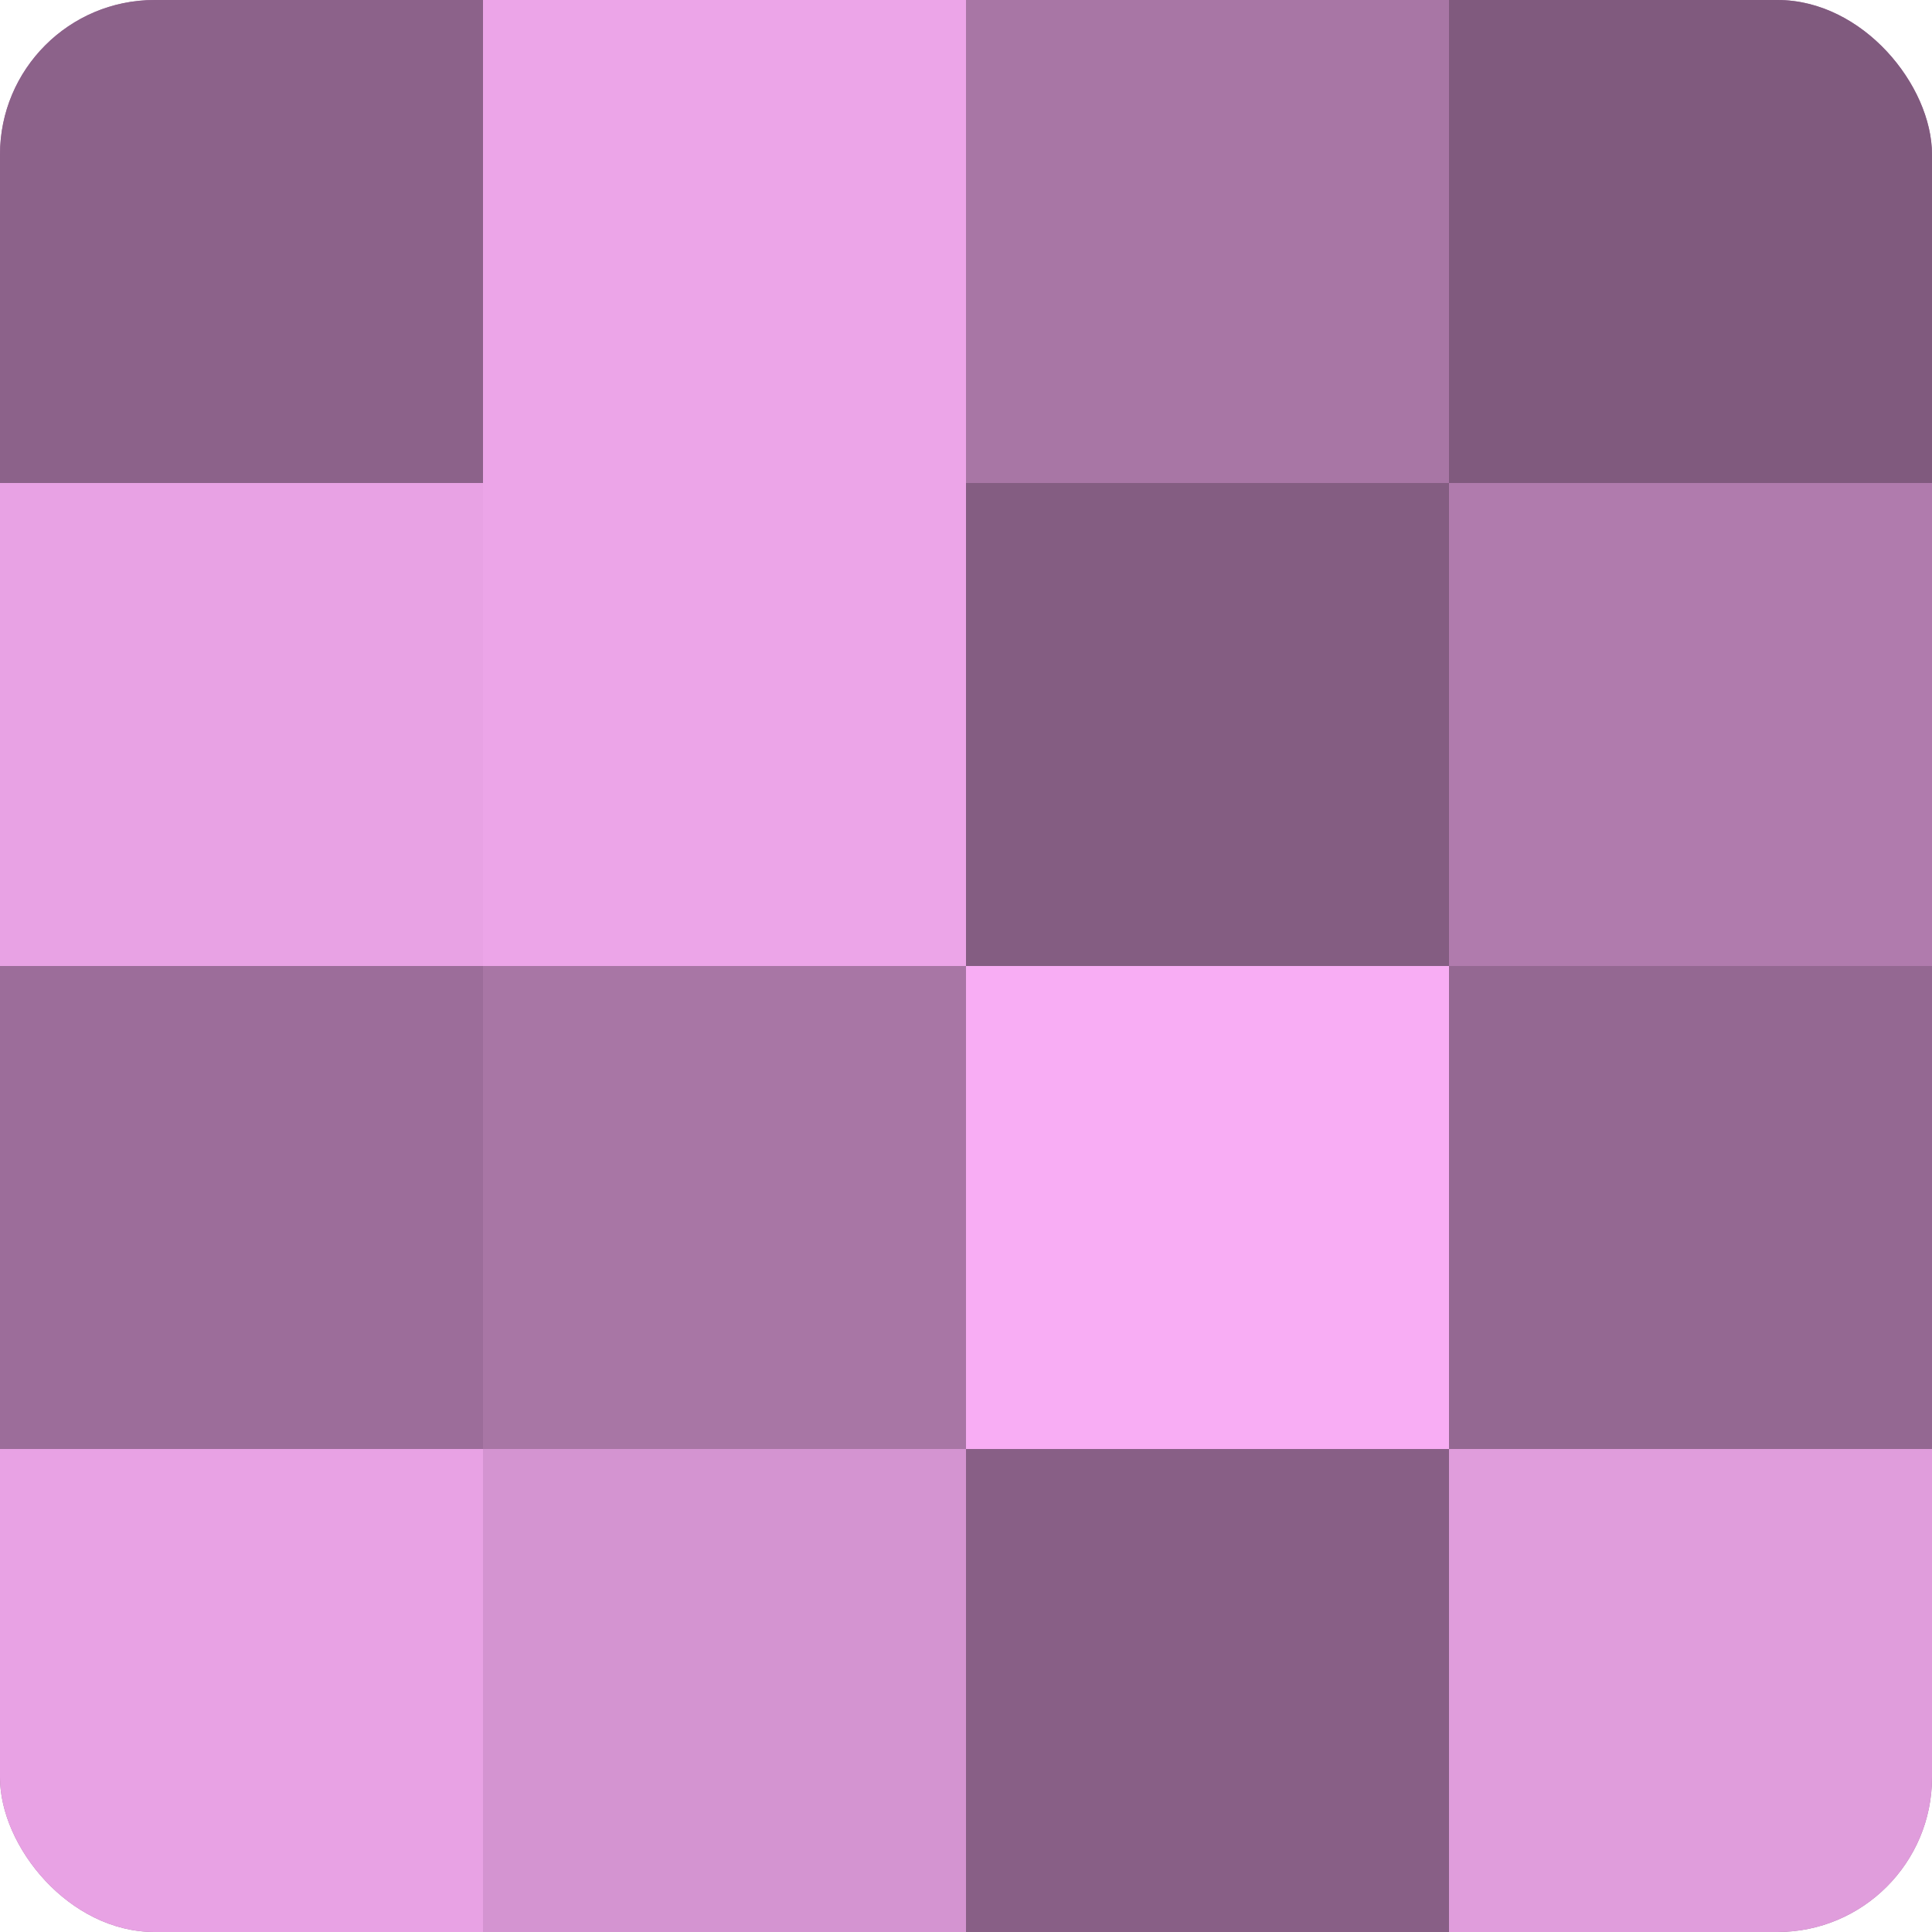
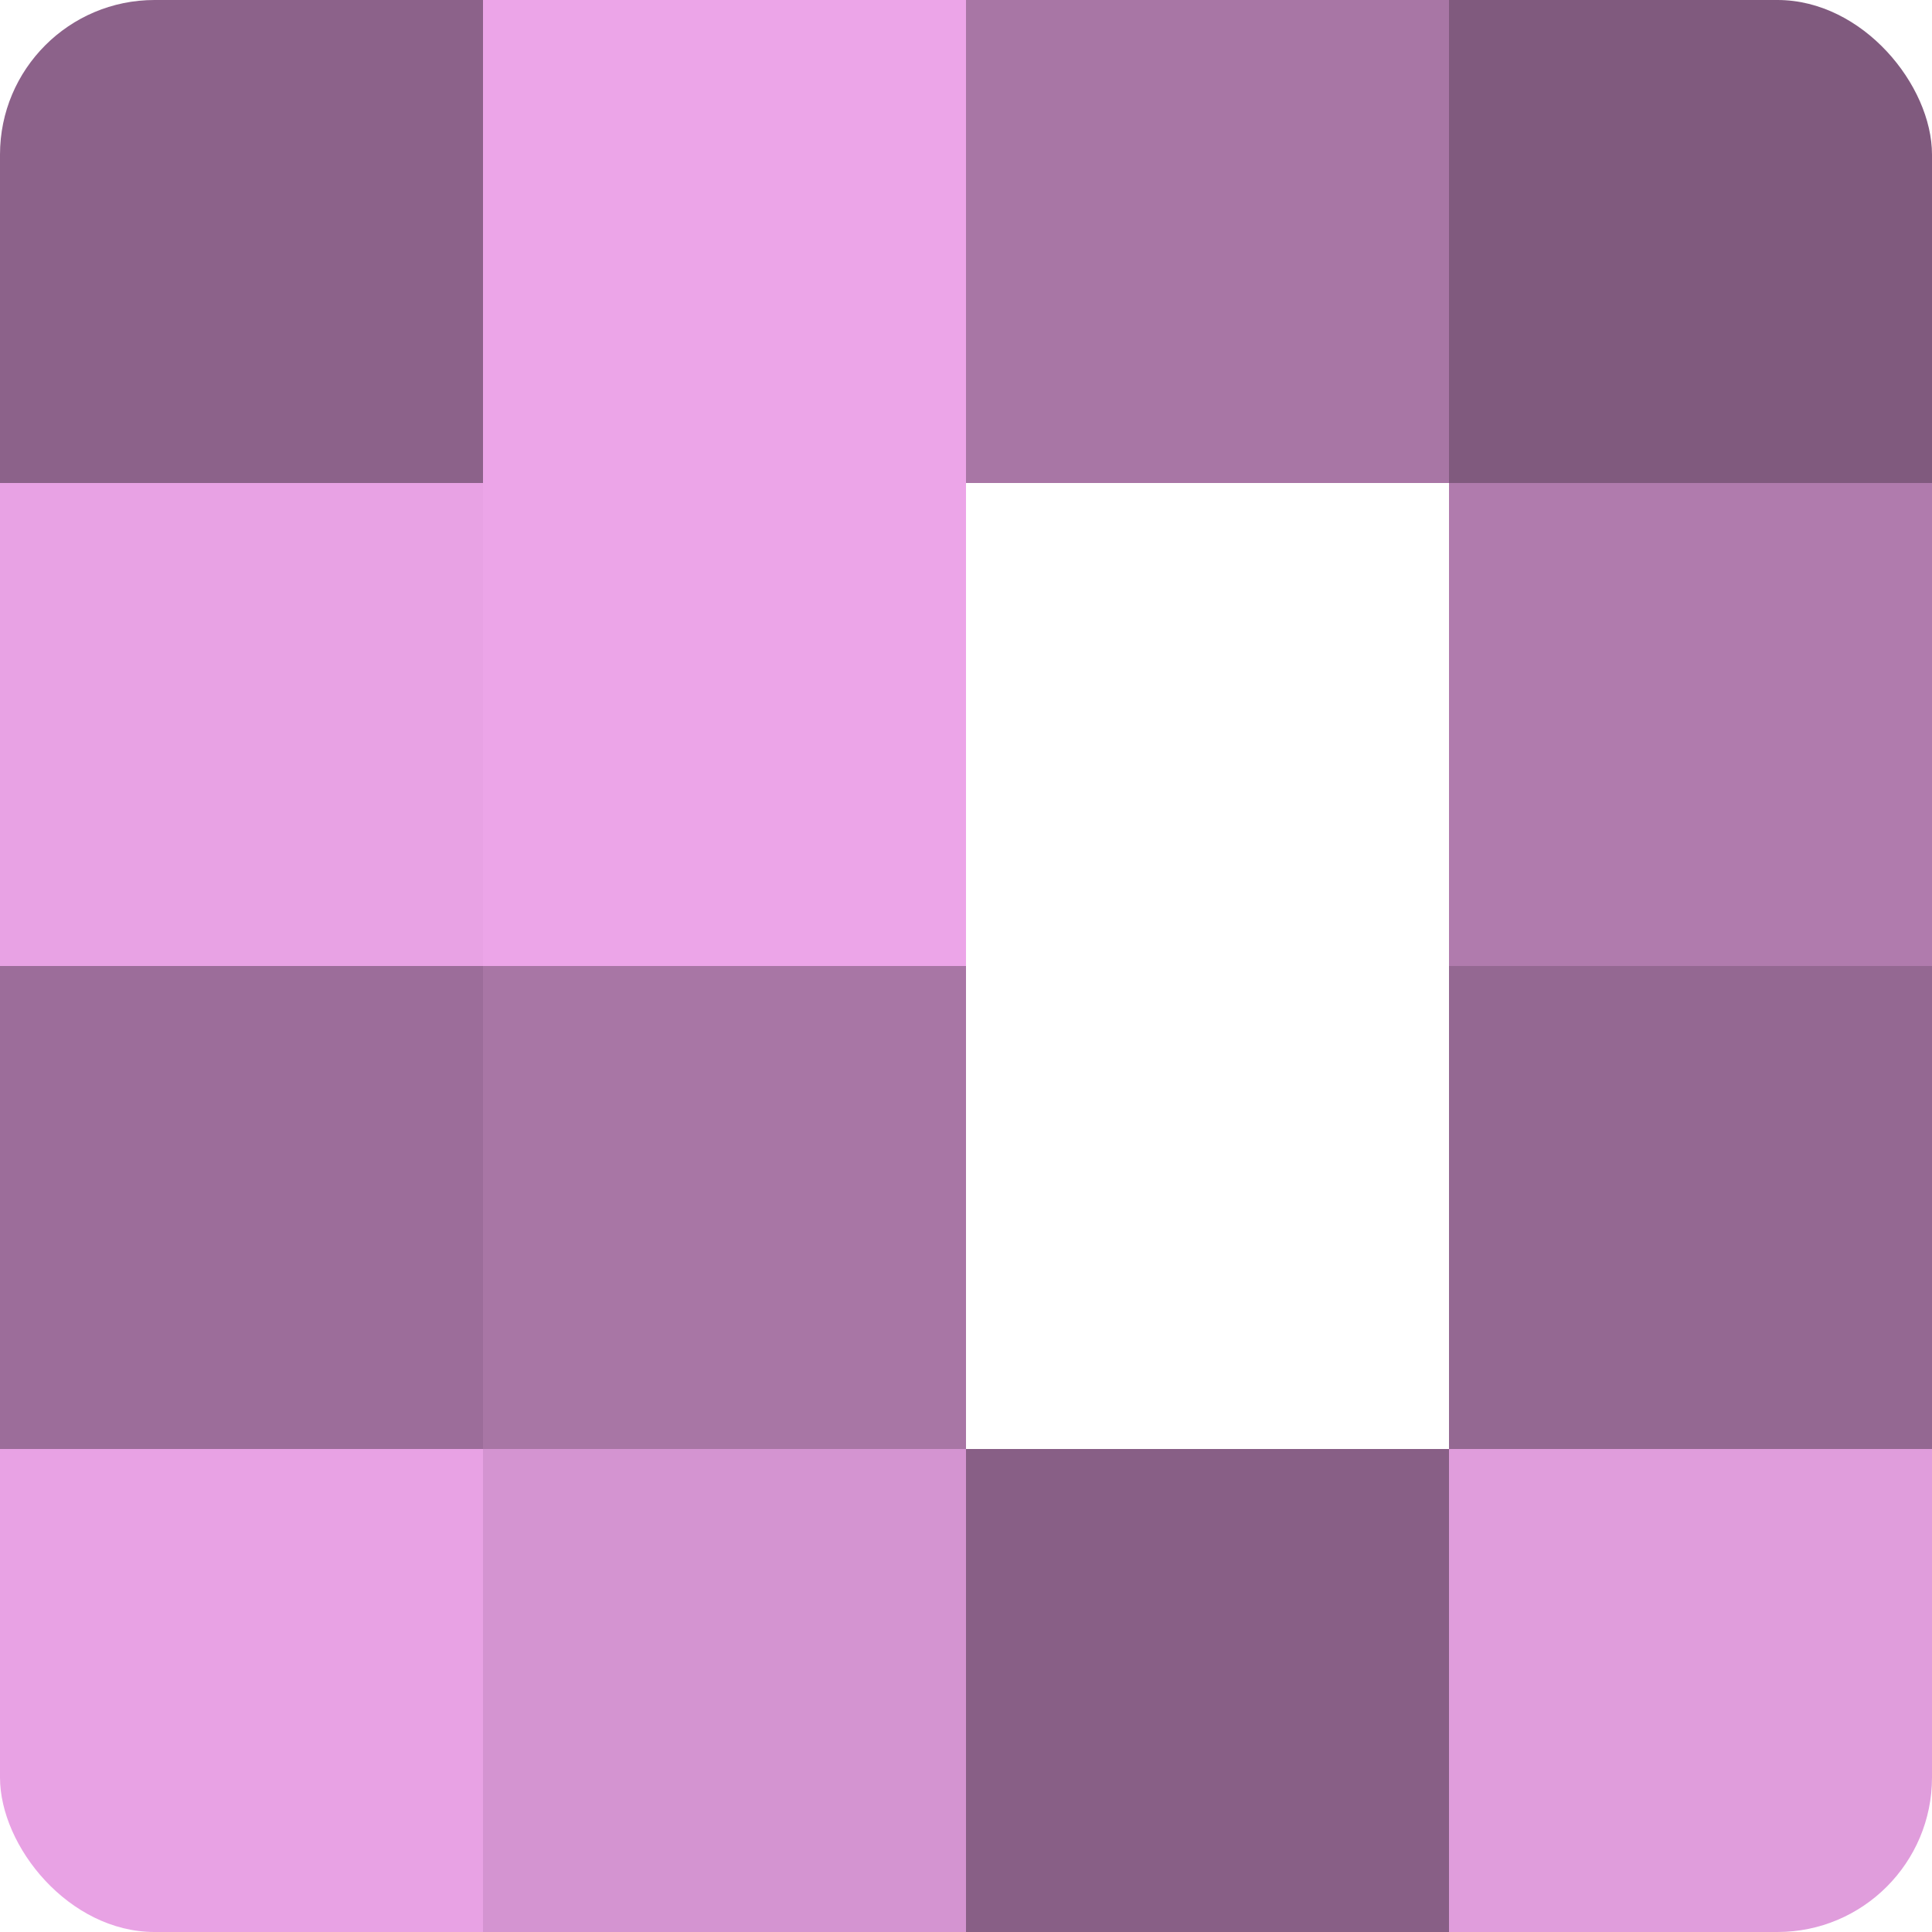
<svg xmlns="http://www.w3.org/2000/svg" width="80" height="80" viewBox="0 0 100 100" preserveAspectRatio="xMidYMid meet">
  <defs>
    <clipPath id="c" width="100" height="100">
      <rect width="100" height="100" rx="8" ry="8" />
    </clipPath>
  </defs>
  <g clip-path="url(#c)">
-     <rect width="100" height="100" fill="#a0709d" />
    <rect width="25" height="25" fill="#8c628a" />
    <rect y="25" width="25" height="25" fill="#e8a2e4" />
    <rect y="50" width="25" height="25" fill="#9c6d9a" />
    <rect y="75" width="25" height="25" fill="#e8a2e4" />
    <rect x="25" width="25" height="25" fill="#eca5e8" />
    <rect x="25" y="25" width="25" height="25" fill="#eca5e8" />
    <rect x="25" y="50" width="25" height="25" fill="#a876a5" />
    <rect x="25" y="75" width="25" height="25" fill="#d494d1" />
    <rect x="50" width="25" height="25" fill="#a876a5" />
-     <rect x="50" y="25" width="25" height="25" fill="#845d82" />
-     <rect x="50" y="50" width="25" height="25" fill="#f8adf4" />
    <rect x="50" y="75" width="25" height="25" fill="#885f86" />
    <rect x="75" width="25" height="25" fill="#805a7e" />
    <rect x="75" y="25" width="25" height="25" fill="#b07bad" />
    <rect x="75" y="50" width="25" height="25" fill="#946892" />
    <rect x="75" y="75" width="25" height="25" fill="#e09ddc" />
  </g>
</svg>